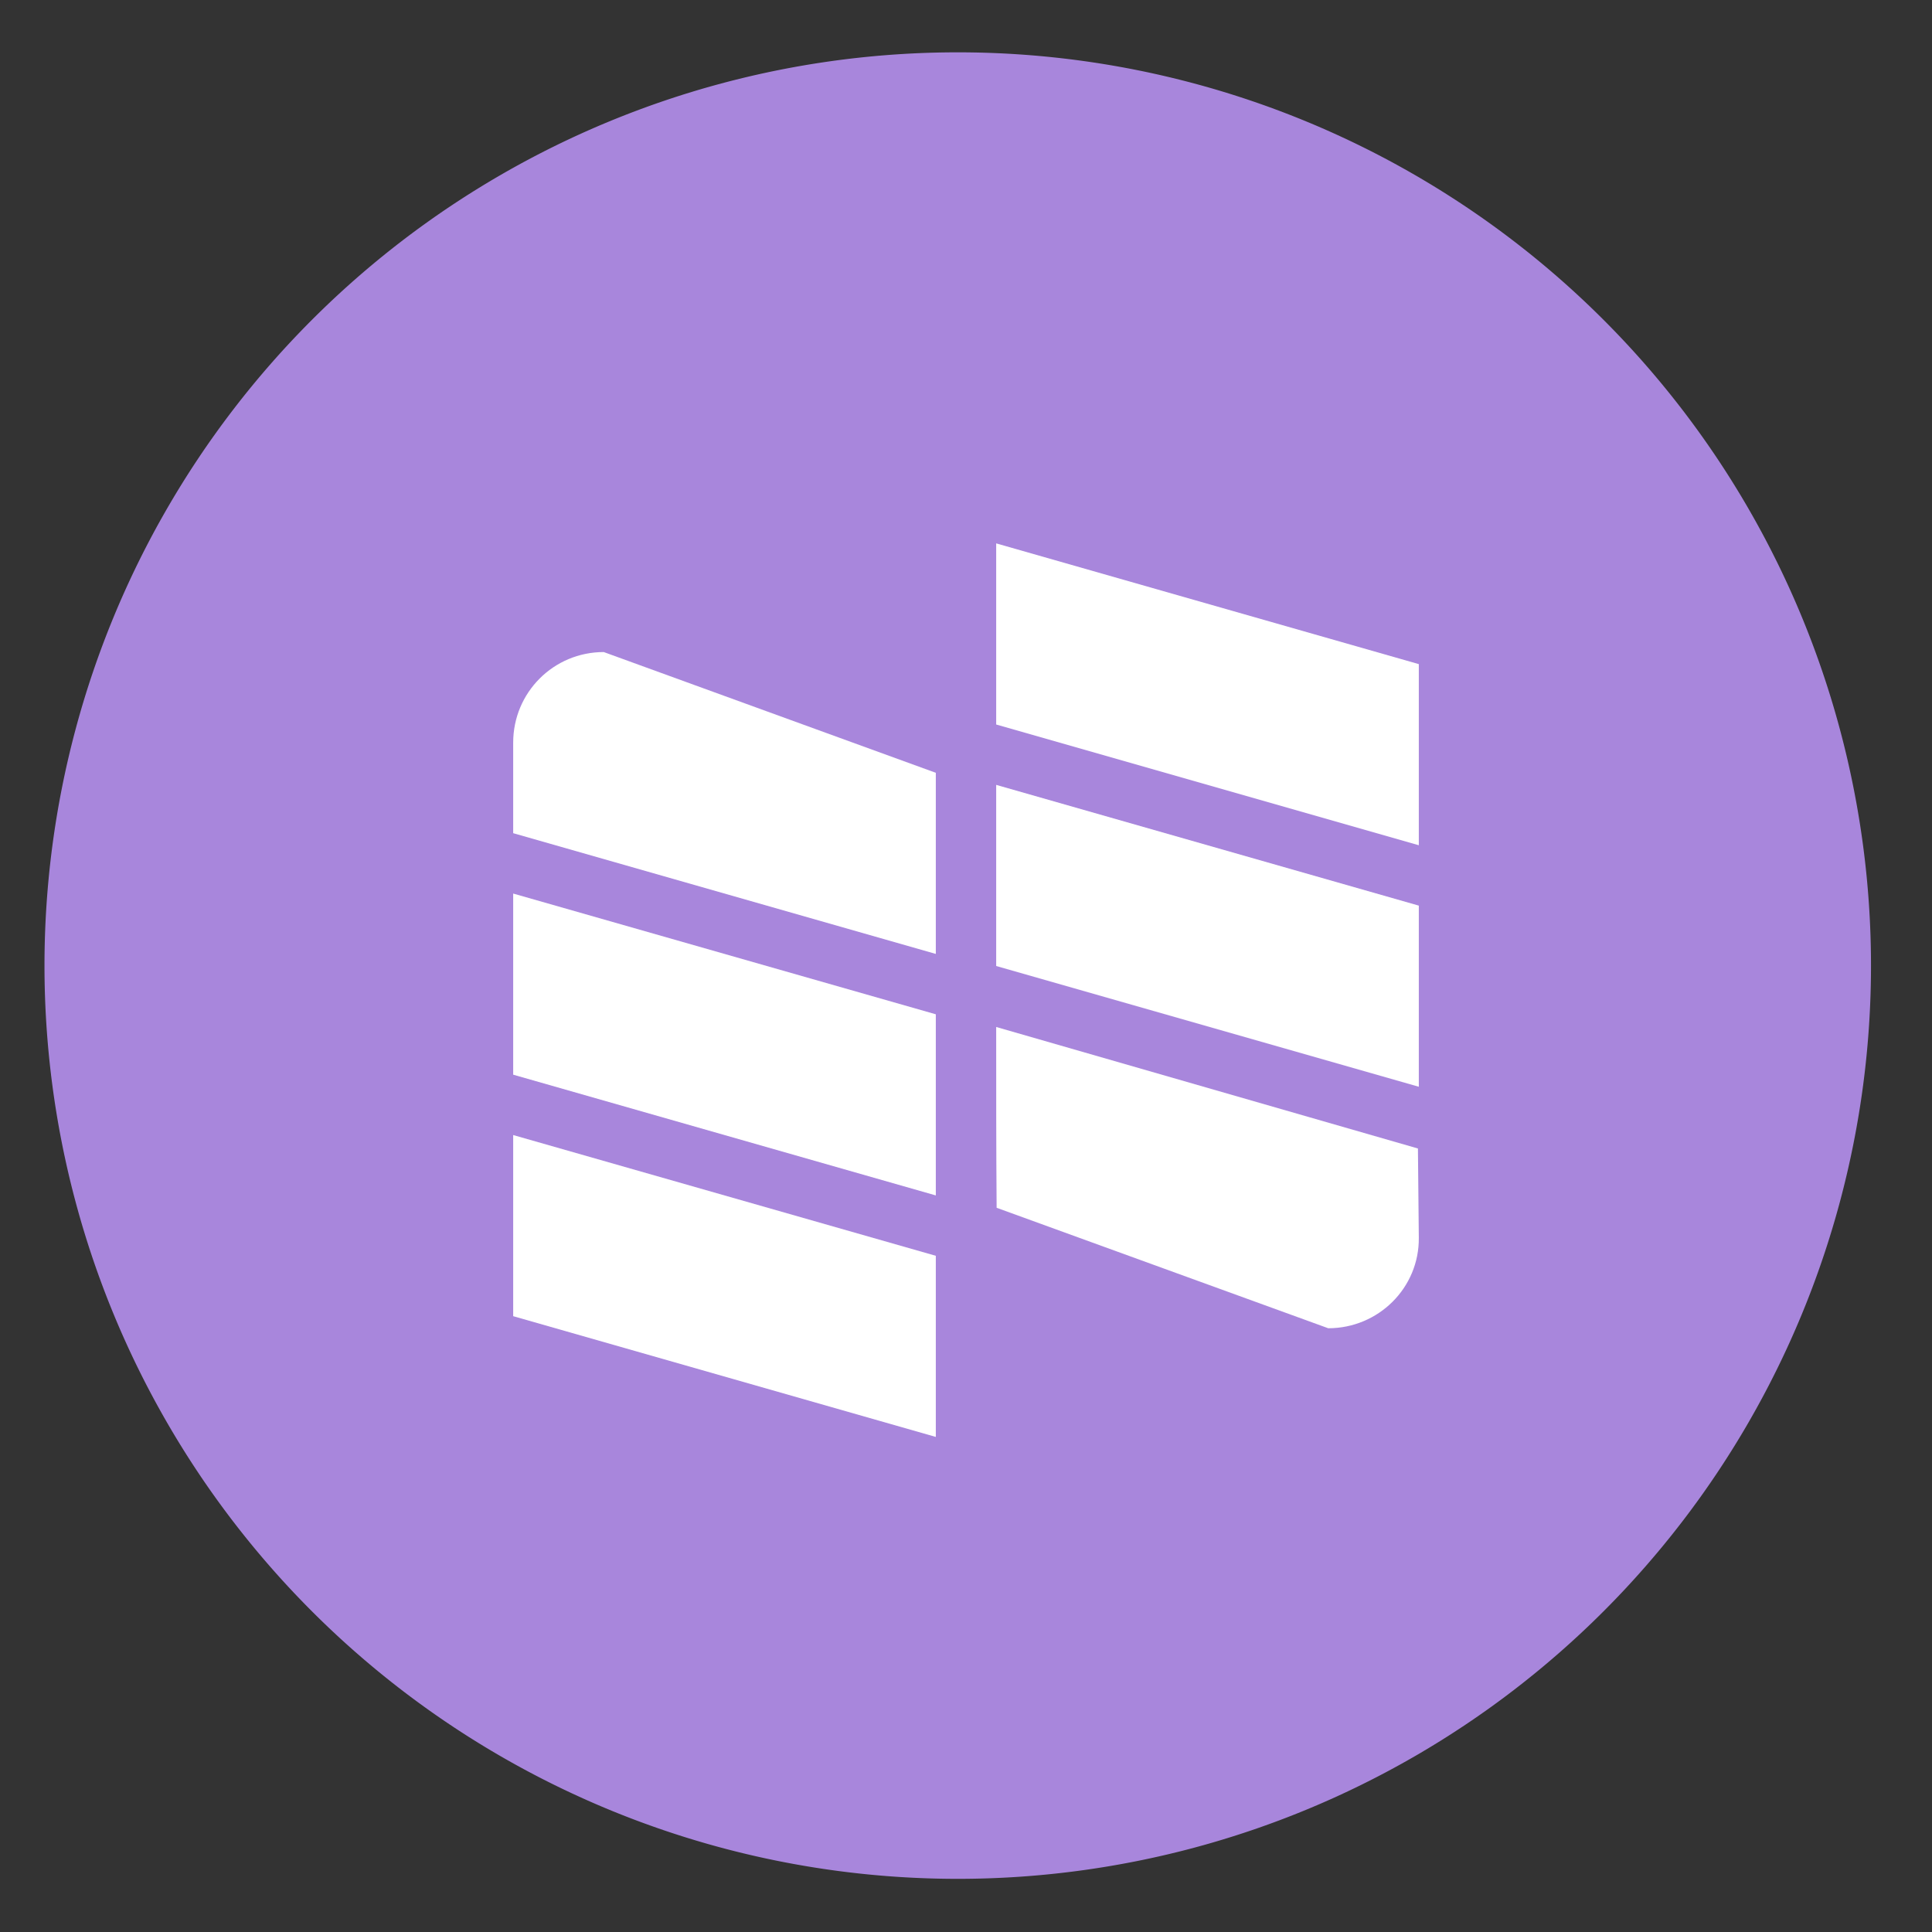
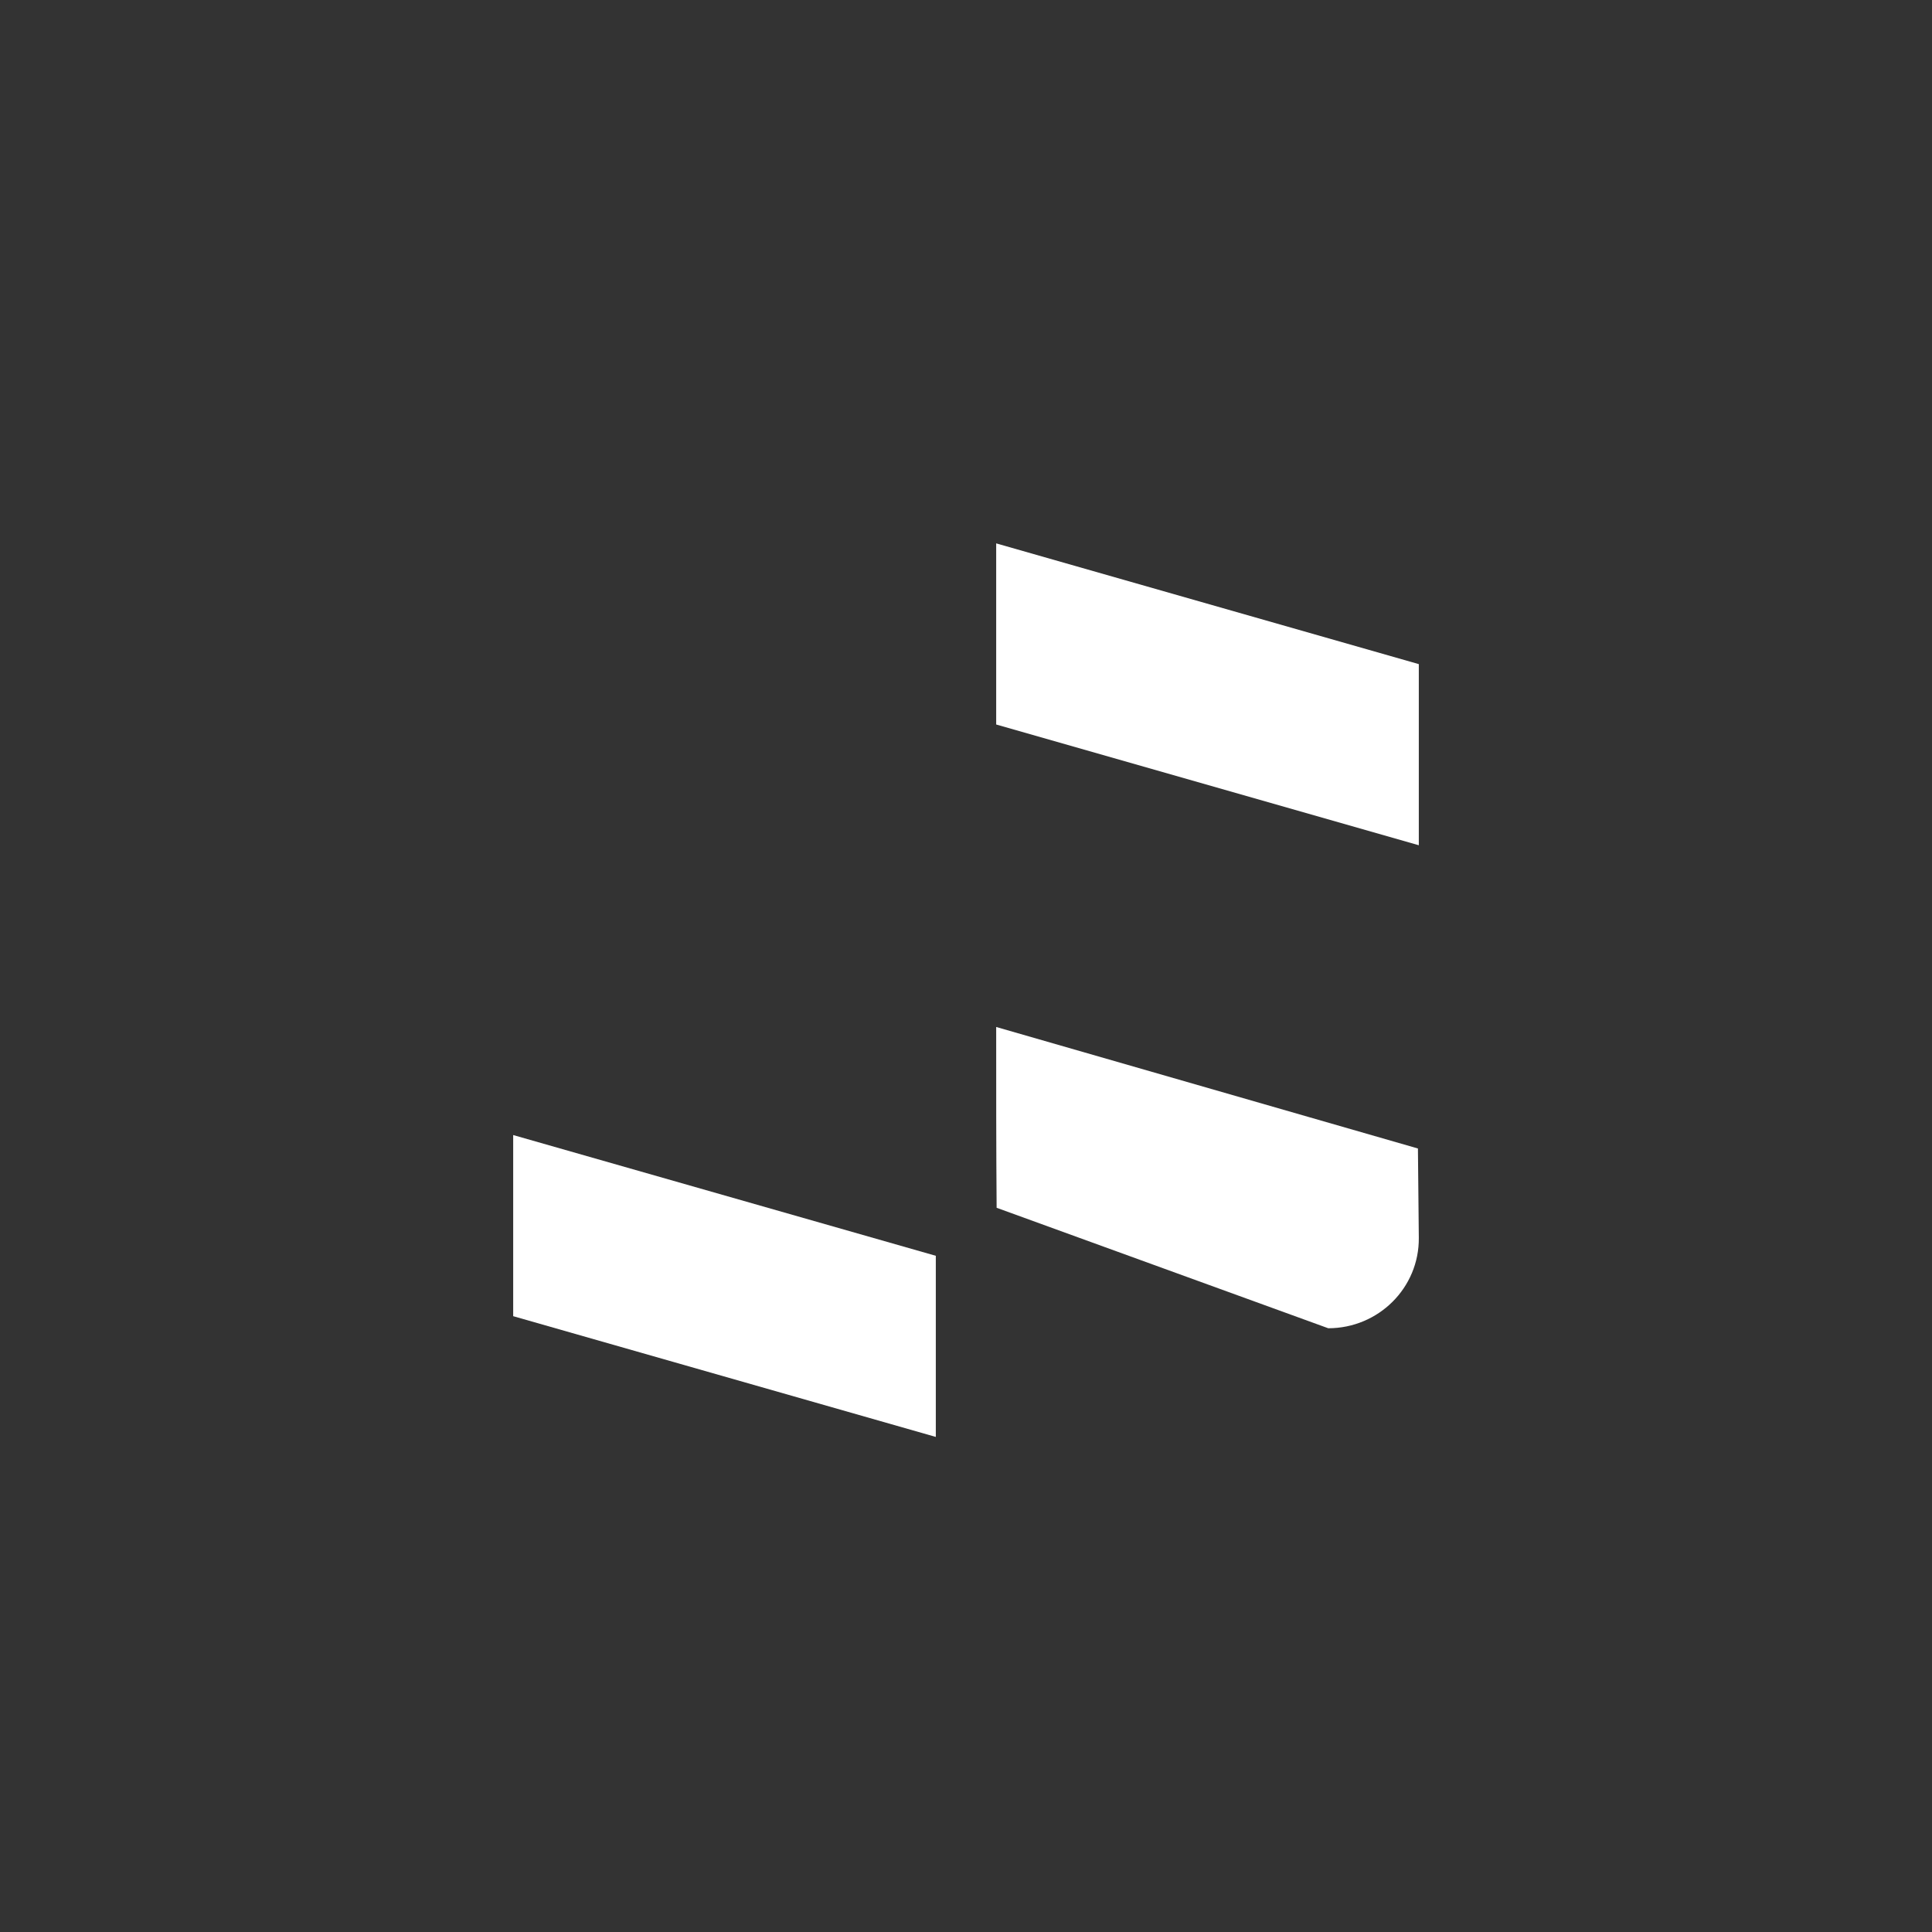
<svg xmlns="http://www.w3.org/2000/svg" height="48" width="48">
  <rect width="100%" height="100%" fill="#333333" stroke="none" />
-   <path d="m44.322 27.405a19.73 19.73 0 0 1 -19.73 19.73 19.73 19.73 0 0 1 -19.73-19.73 19.73 19.73 0 0 1 19.73-19.73 19.73 19.73 0 0 1 19.73 19.73z" fill="#aa87de" opacity=".99" transform="matrix(1.15 0 0 1.15 -4.486 -7.526)" />
  <g fill="#fff">
-     <path d="m15 16.2 8.25 3v4.5l-10.5-3v-2.25c0-1.246 1.004-2.25 2.25-2.25z" />
    <path d="m35.228 28.534.022 2.216c.013 1.246-1.004 2.25-2.25 2.25l-8.239-2.993c-.012-1.497-.011-2.995-.011-4.492z" />
-     <path d="m24.75 19.5 10.5 3v4.5l-10.5-3z" />
    <path d="m24.75 13.5 10.5 3v4.5l-10.5-3z" />
-     <path d="m12.75 22.2 10.5 3v4.5l-10.5-3z" />
    <path d="m12.75 28.2 10.5 3v4.5l-10.5-3z" />
  </g>
</svg>